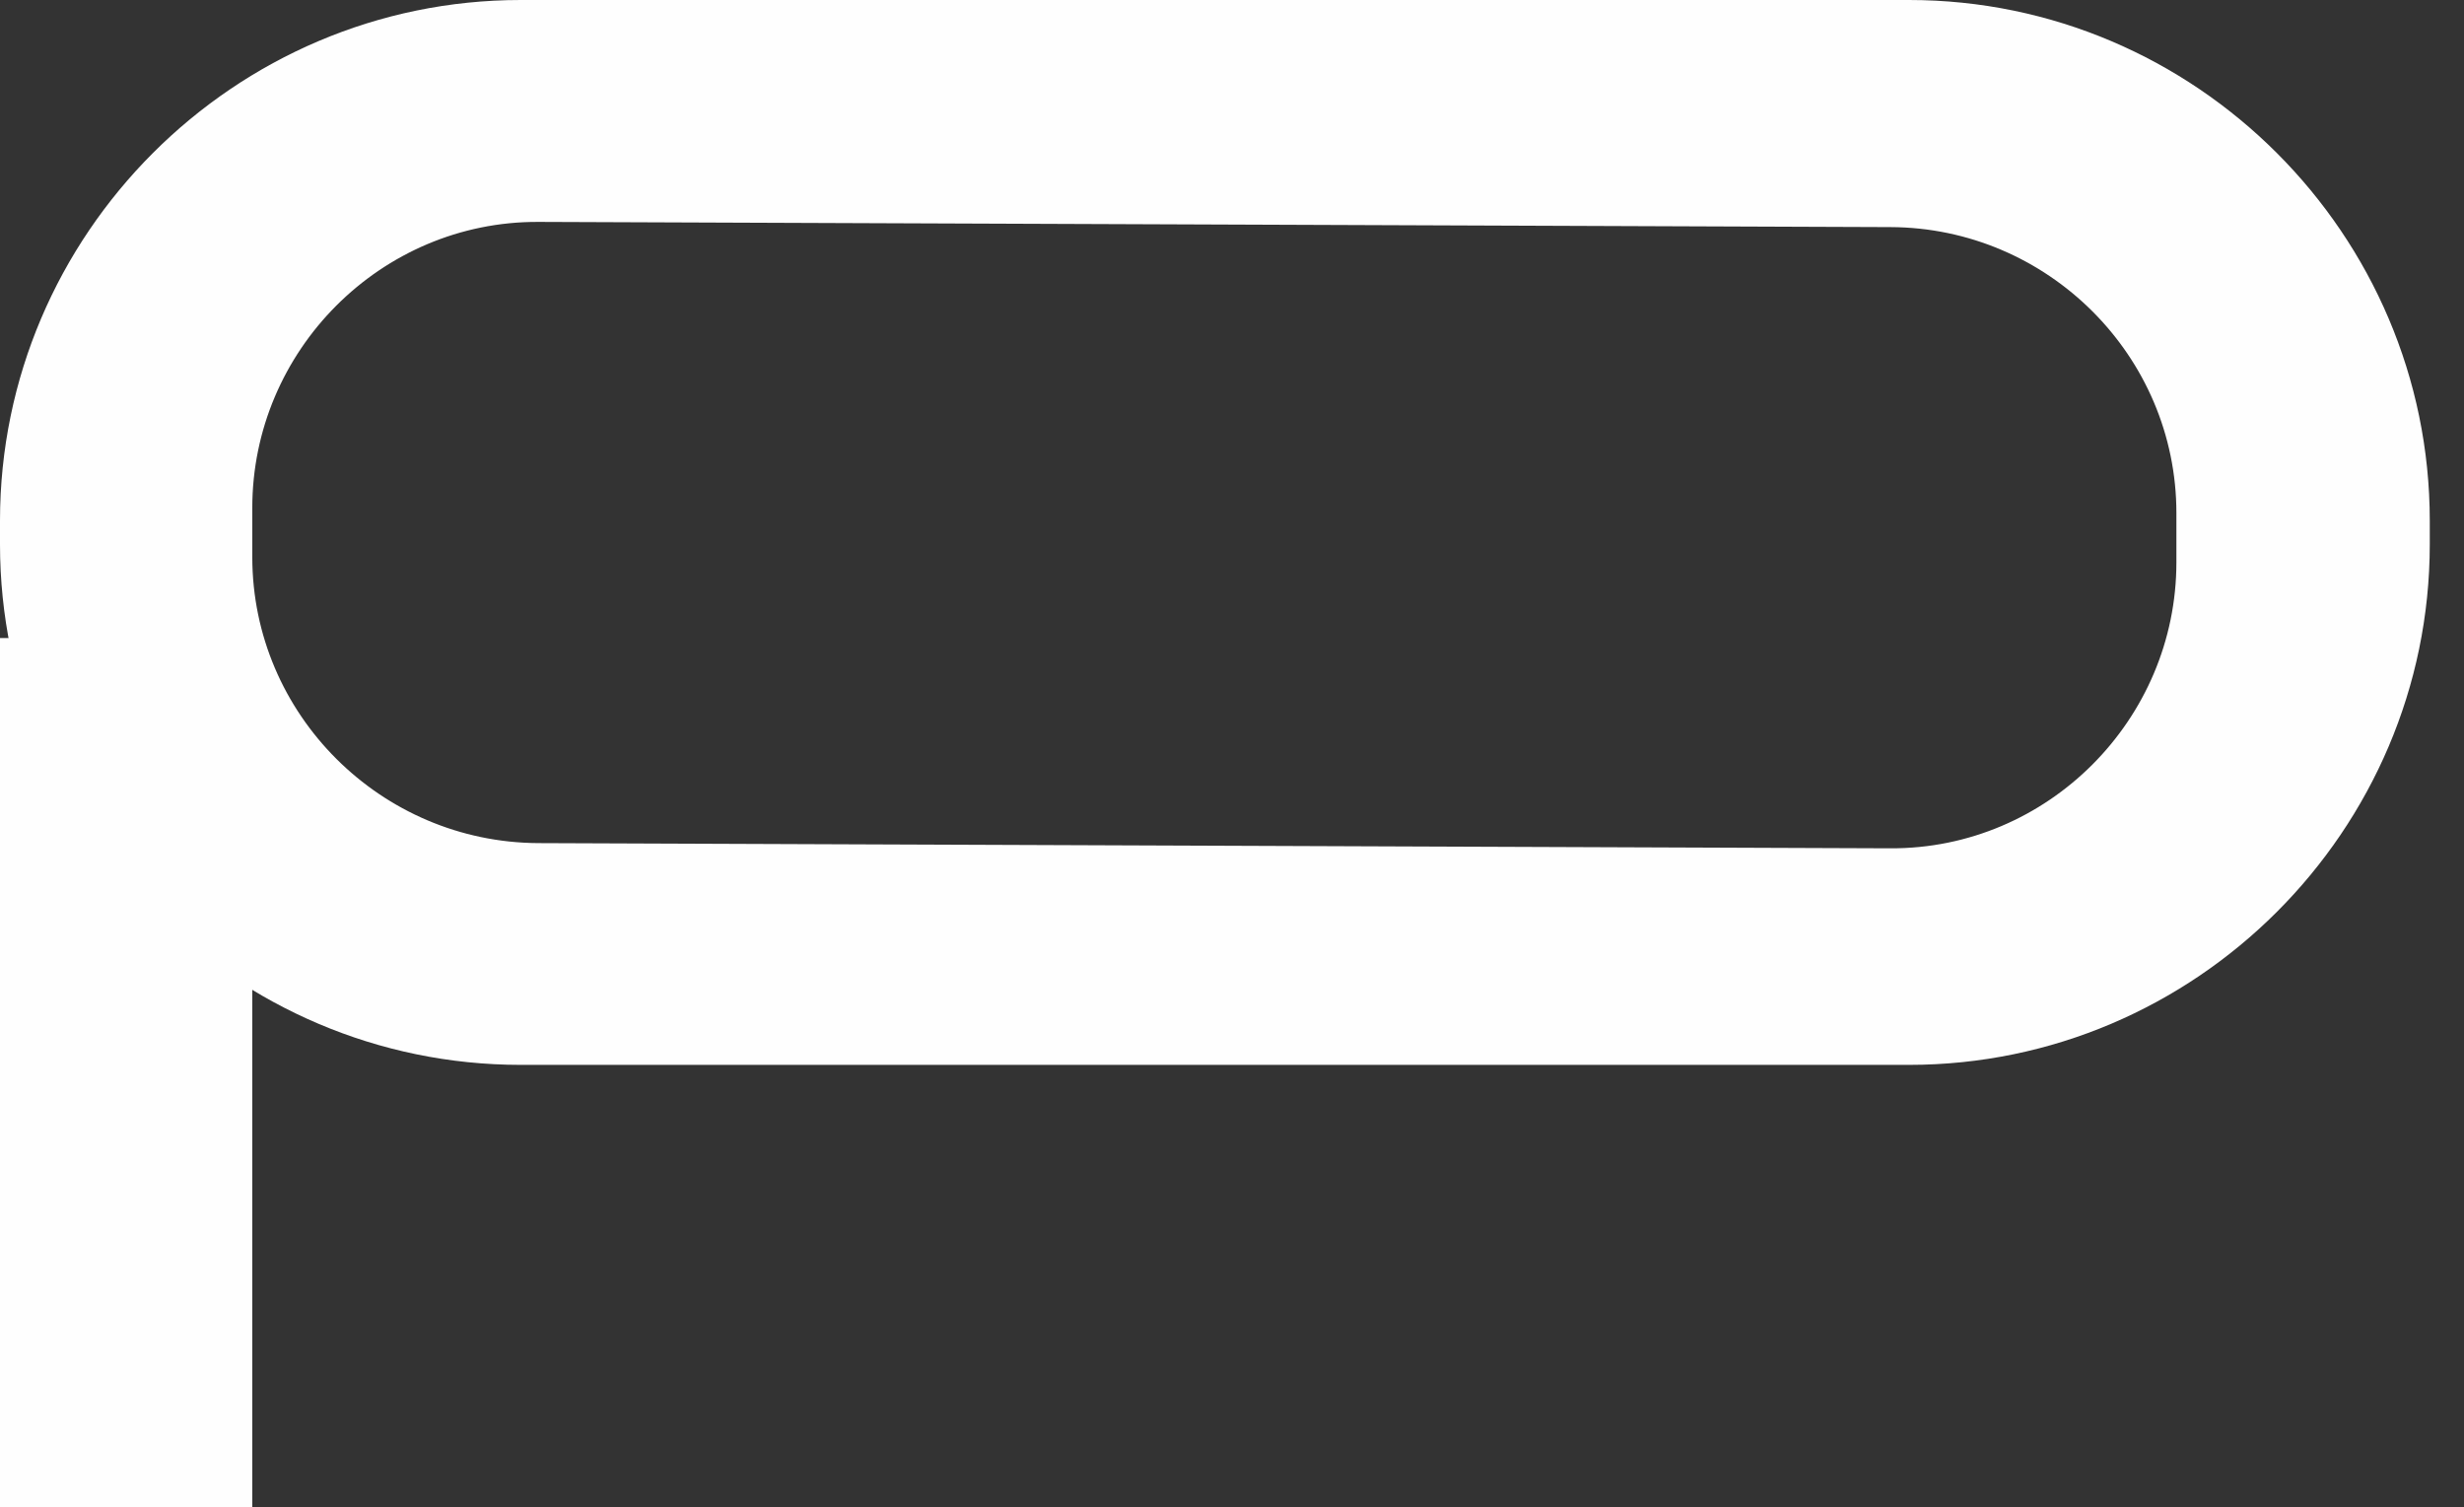
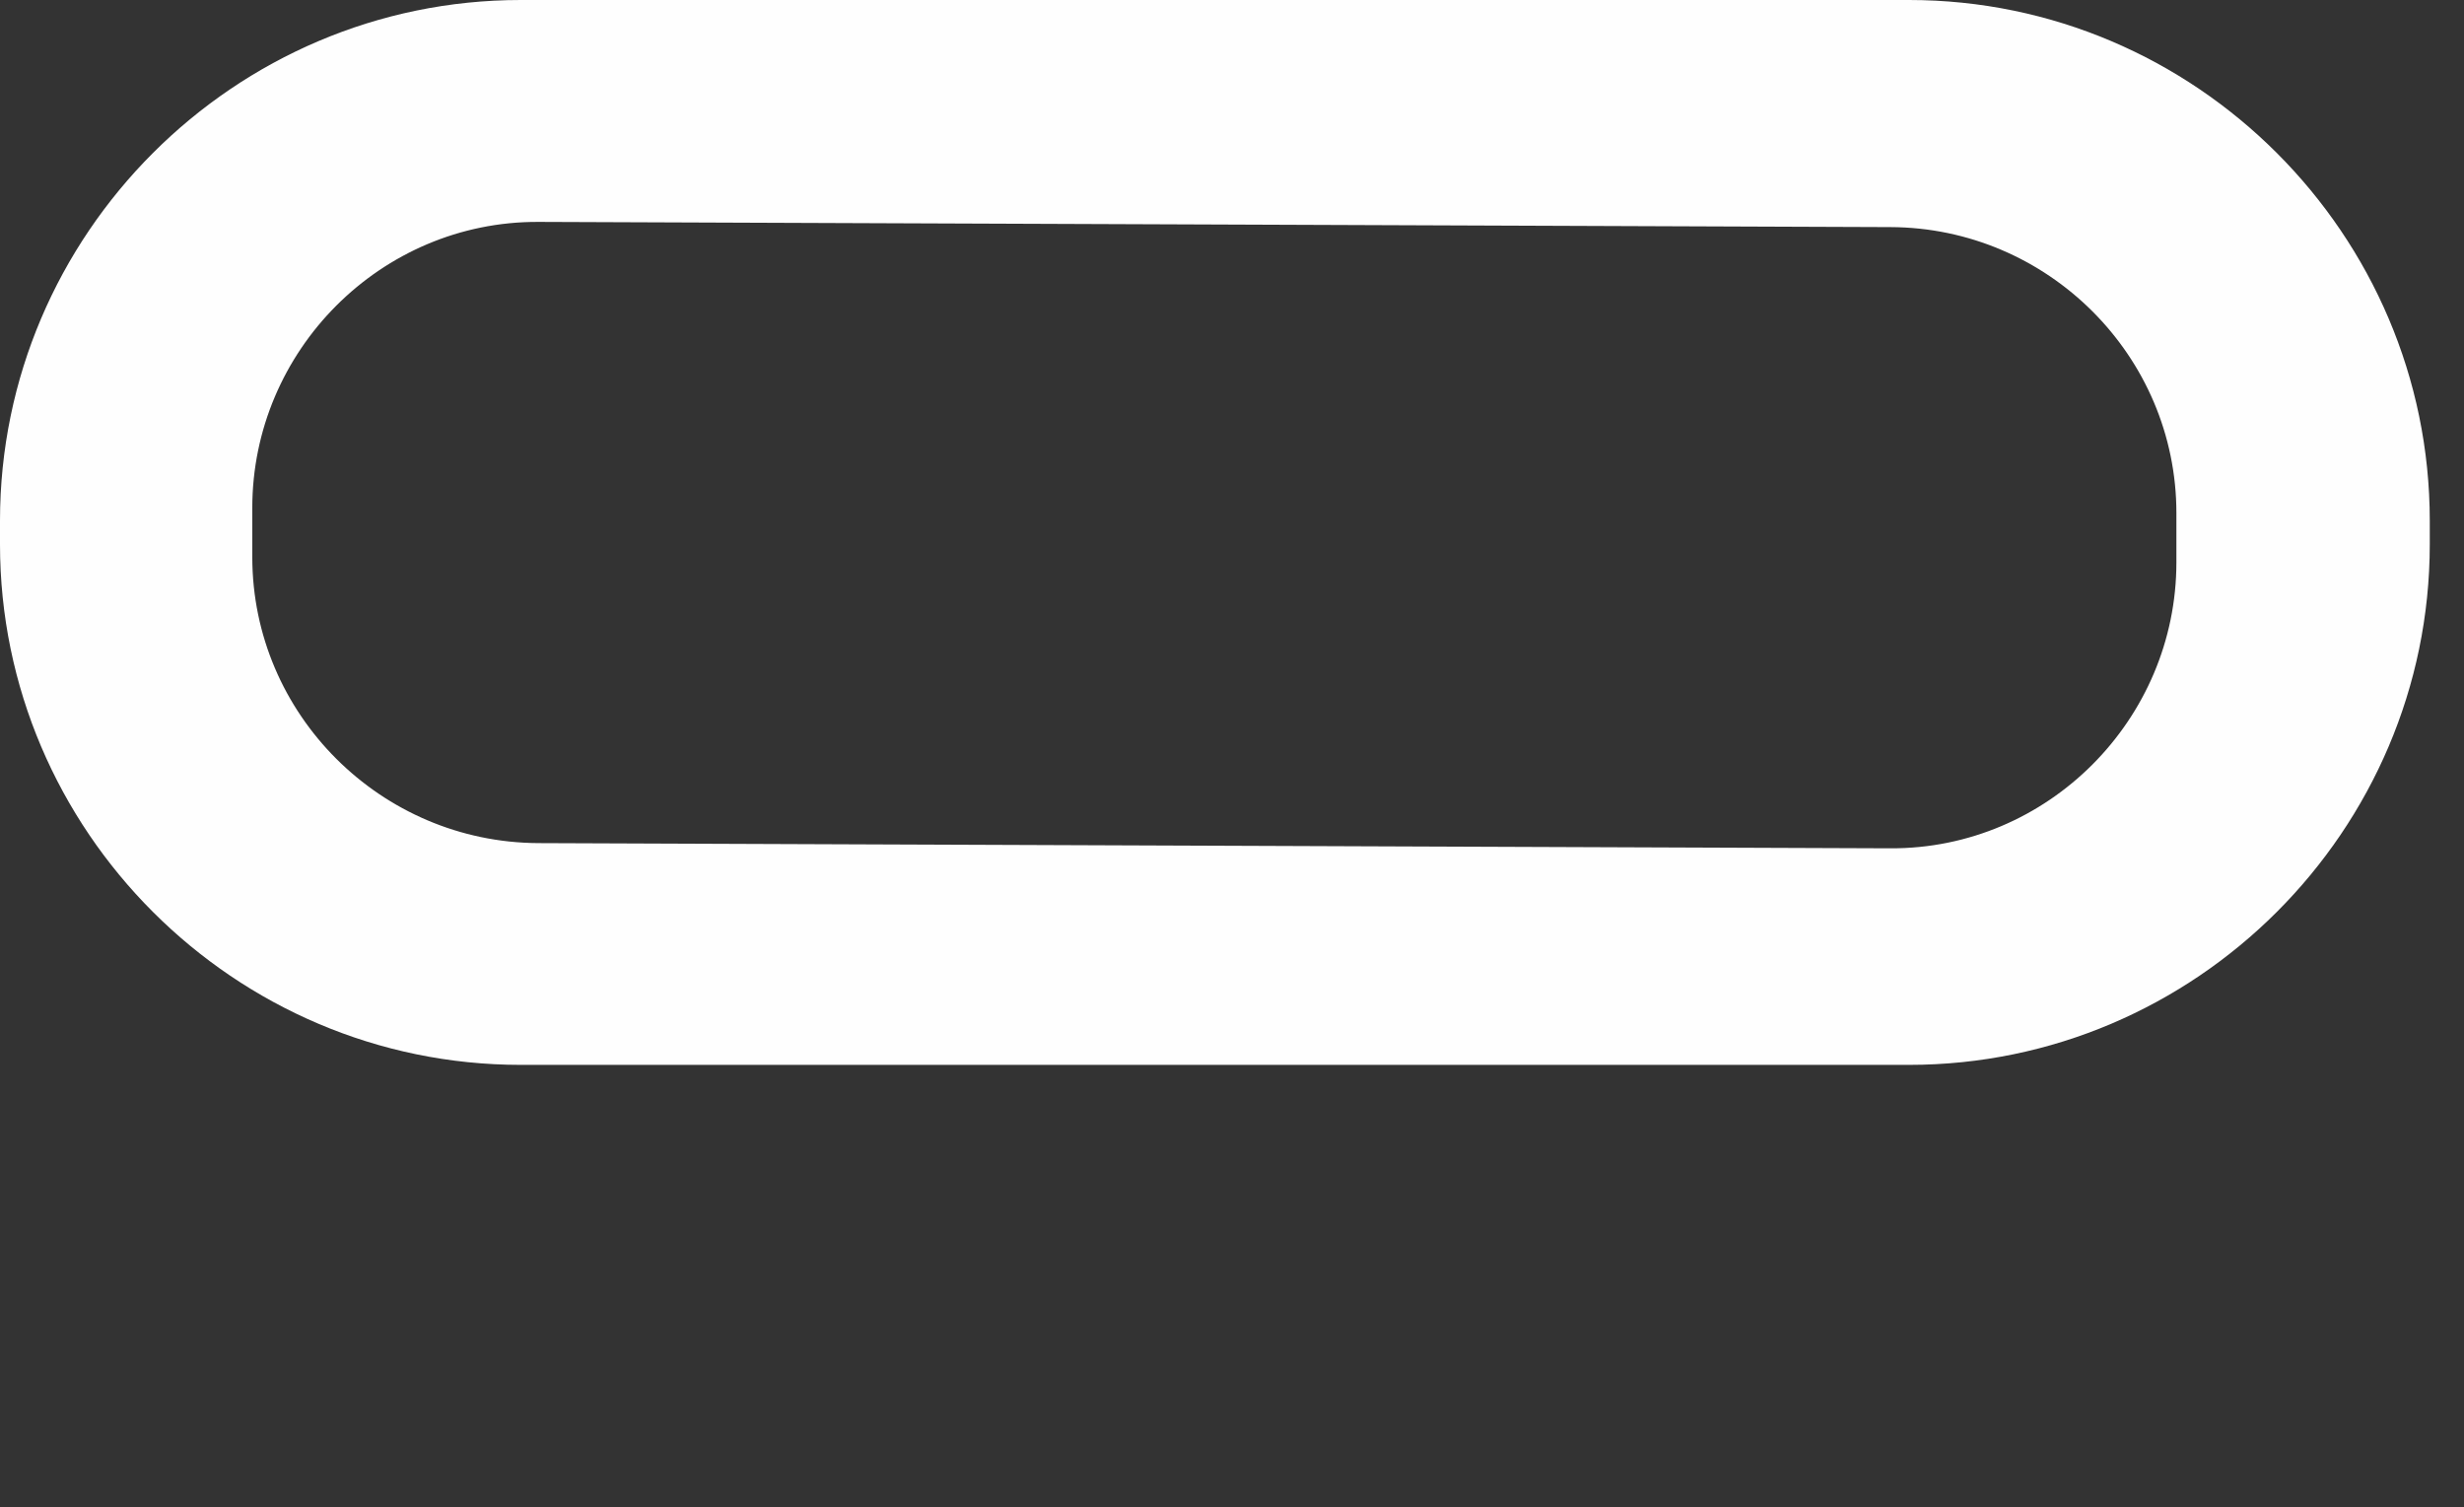
<svg xmlns="http://www.w3.org/2000/svg" xml:space="preserve" version="1.1" shape-rendering="geometricPrecision" text-rendering="geometricPrecision" image-rendering="optimizeQuality" fill-rule="evenodd" clip-rule="evenodd" viewBox="0 0 180 110.09">
  <rect x="0" y="0" width="180" height="110.09" fill="#333333" stroke="none" />
  <g id="Camada_x0020_1">
    <g id="_2609206782416">
      <path fill="#FEFEFE" d="M38.04 0l101.42 0c20.92,0 38.04,17.12 38.04,38.04l0 1.72c0,20.92 -17.12,38.03 -38.04,38.03l-101.42 0c-20.92,0 -38.04,-17.11 -38.04,-38.03l0 -1.72c0,-20.92 17.12,-38.04 38.04,-38.04zm1.29 16.21l98.77 0.38c11.49,0.04 20.89,9.4 20.89,20.89l0 3.6c0,11.49 -9.4,20.94 -20.89,20.89l-98.77 -0.38c-11.49,-0.05 -20.9,-9.4 -20.9,-20.9l0 -3.59c0,-11.49 9.4,-20.94 20.9,-20.89z" />
-       <rect fill="#FEFEFE" y="46.61" width="18.43" height="63.48" />
    </g>
  </g>
</svg>